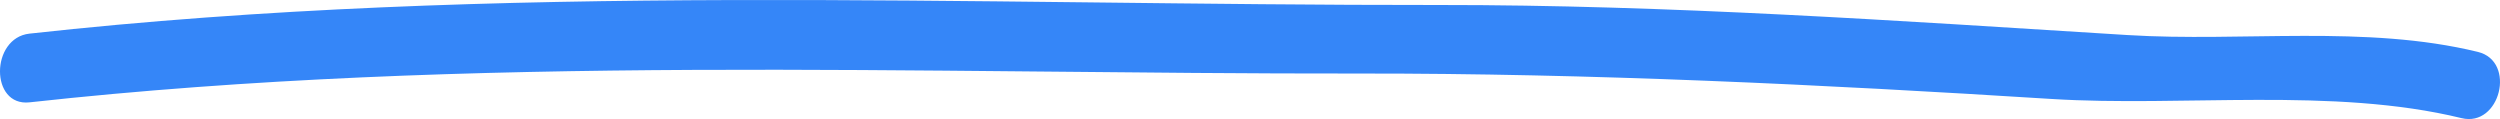
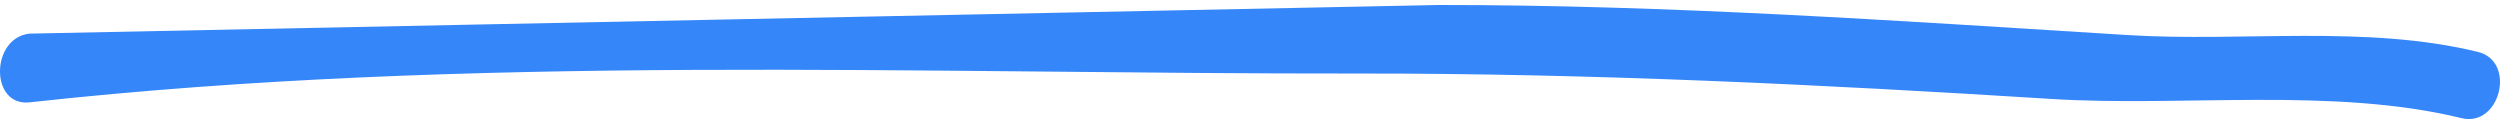
<svg xmlns="http://www.w3.org/2000/svg" width="84" height="4">
-   <path fill="#3586F8" fill-rule="evenodd" d="M48.333.168c7.735-.006 15.432.53 23.157 1.01 3.854.24 7.988-.355 11.767.566 1.303.318.748 2.544-.55 2.225-4.322-1.053-9.376-.367-13.78-.644-7.75-.487-15.453-.86-23.216-.854-14.932.018-29.853-.667-44.72.968-1.33.145-1.313-2.165 0-2.309C16.731-.608 32.524.18 48.333.168z" />
+   <path fill="#3586F8" fill-rule="evenodd" d="M48.333.168c7.735-.006 15.432.53 23.157 1.01 3.854.24 7.988-.355 11.767.566 1.303.318.748 2.544-.55 2.225-4.322-1.053-9.376-.367-13.78-.644-7.75-.487-15.453-.86-23.216-.854-14.932.018-29.853-.667-44.72.968-1.33.145-1.313-2.165 0-2.309z" />
</svg>